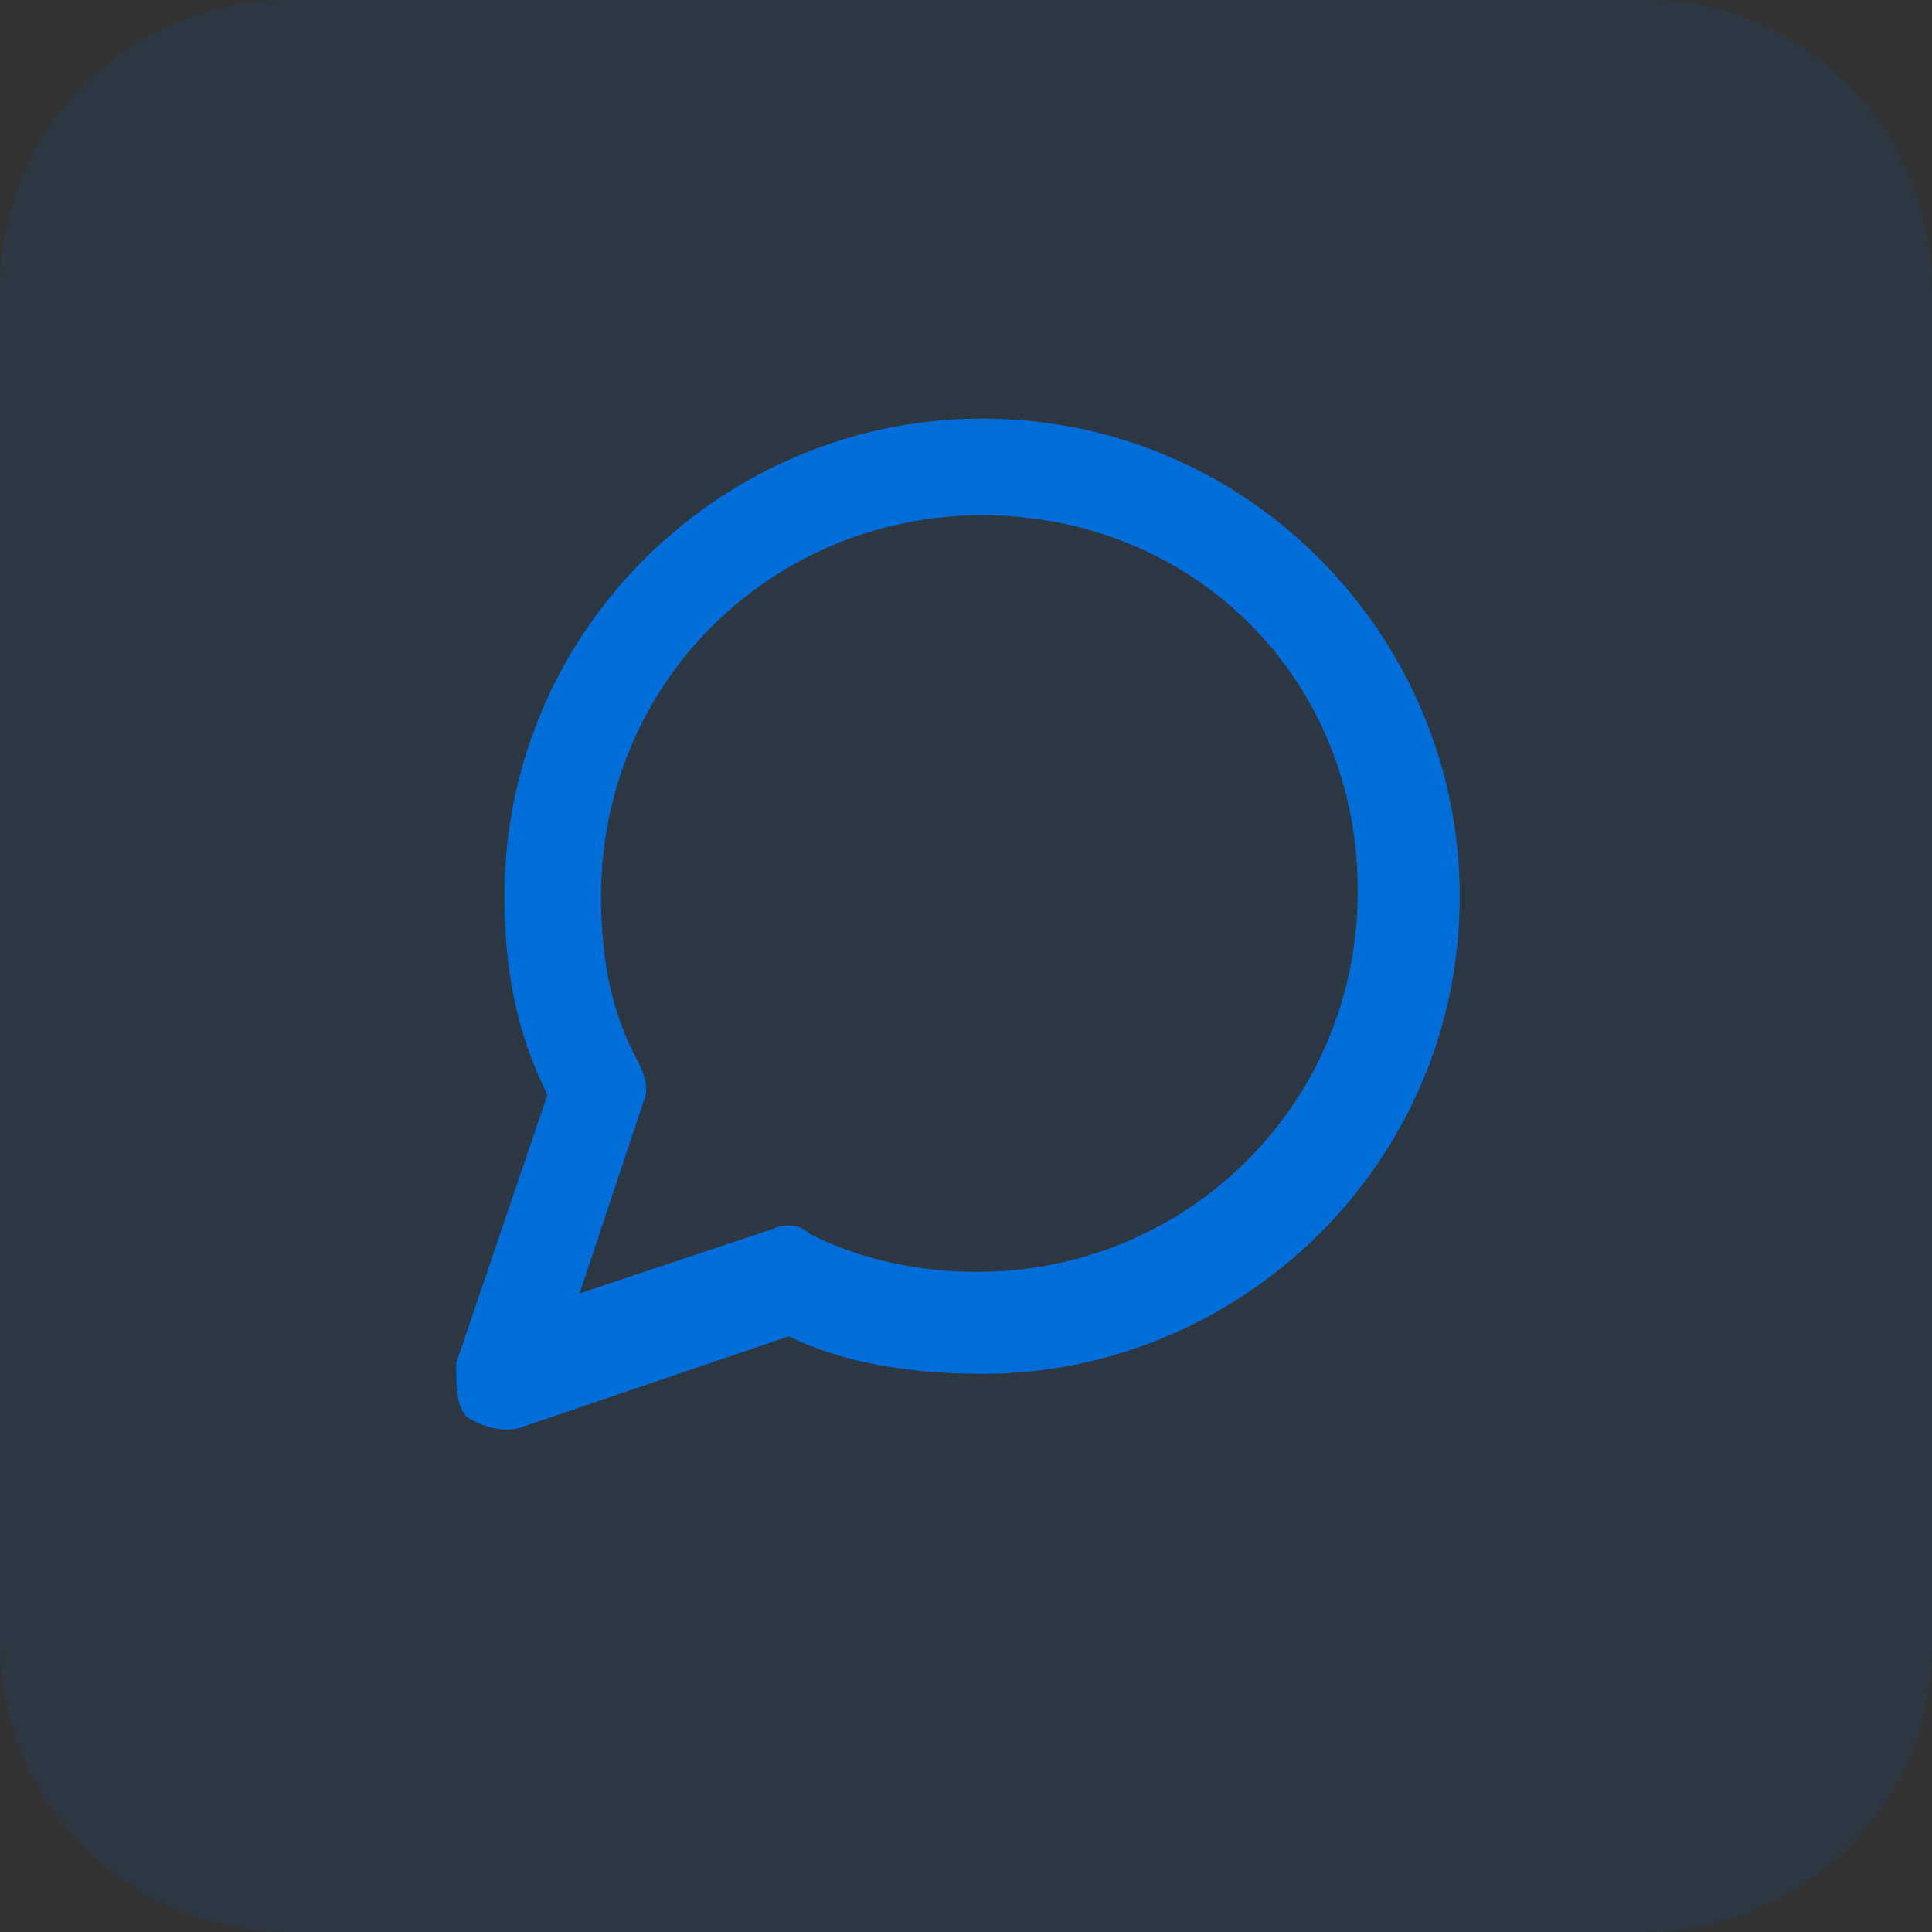
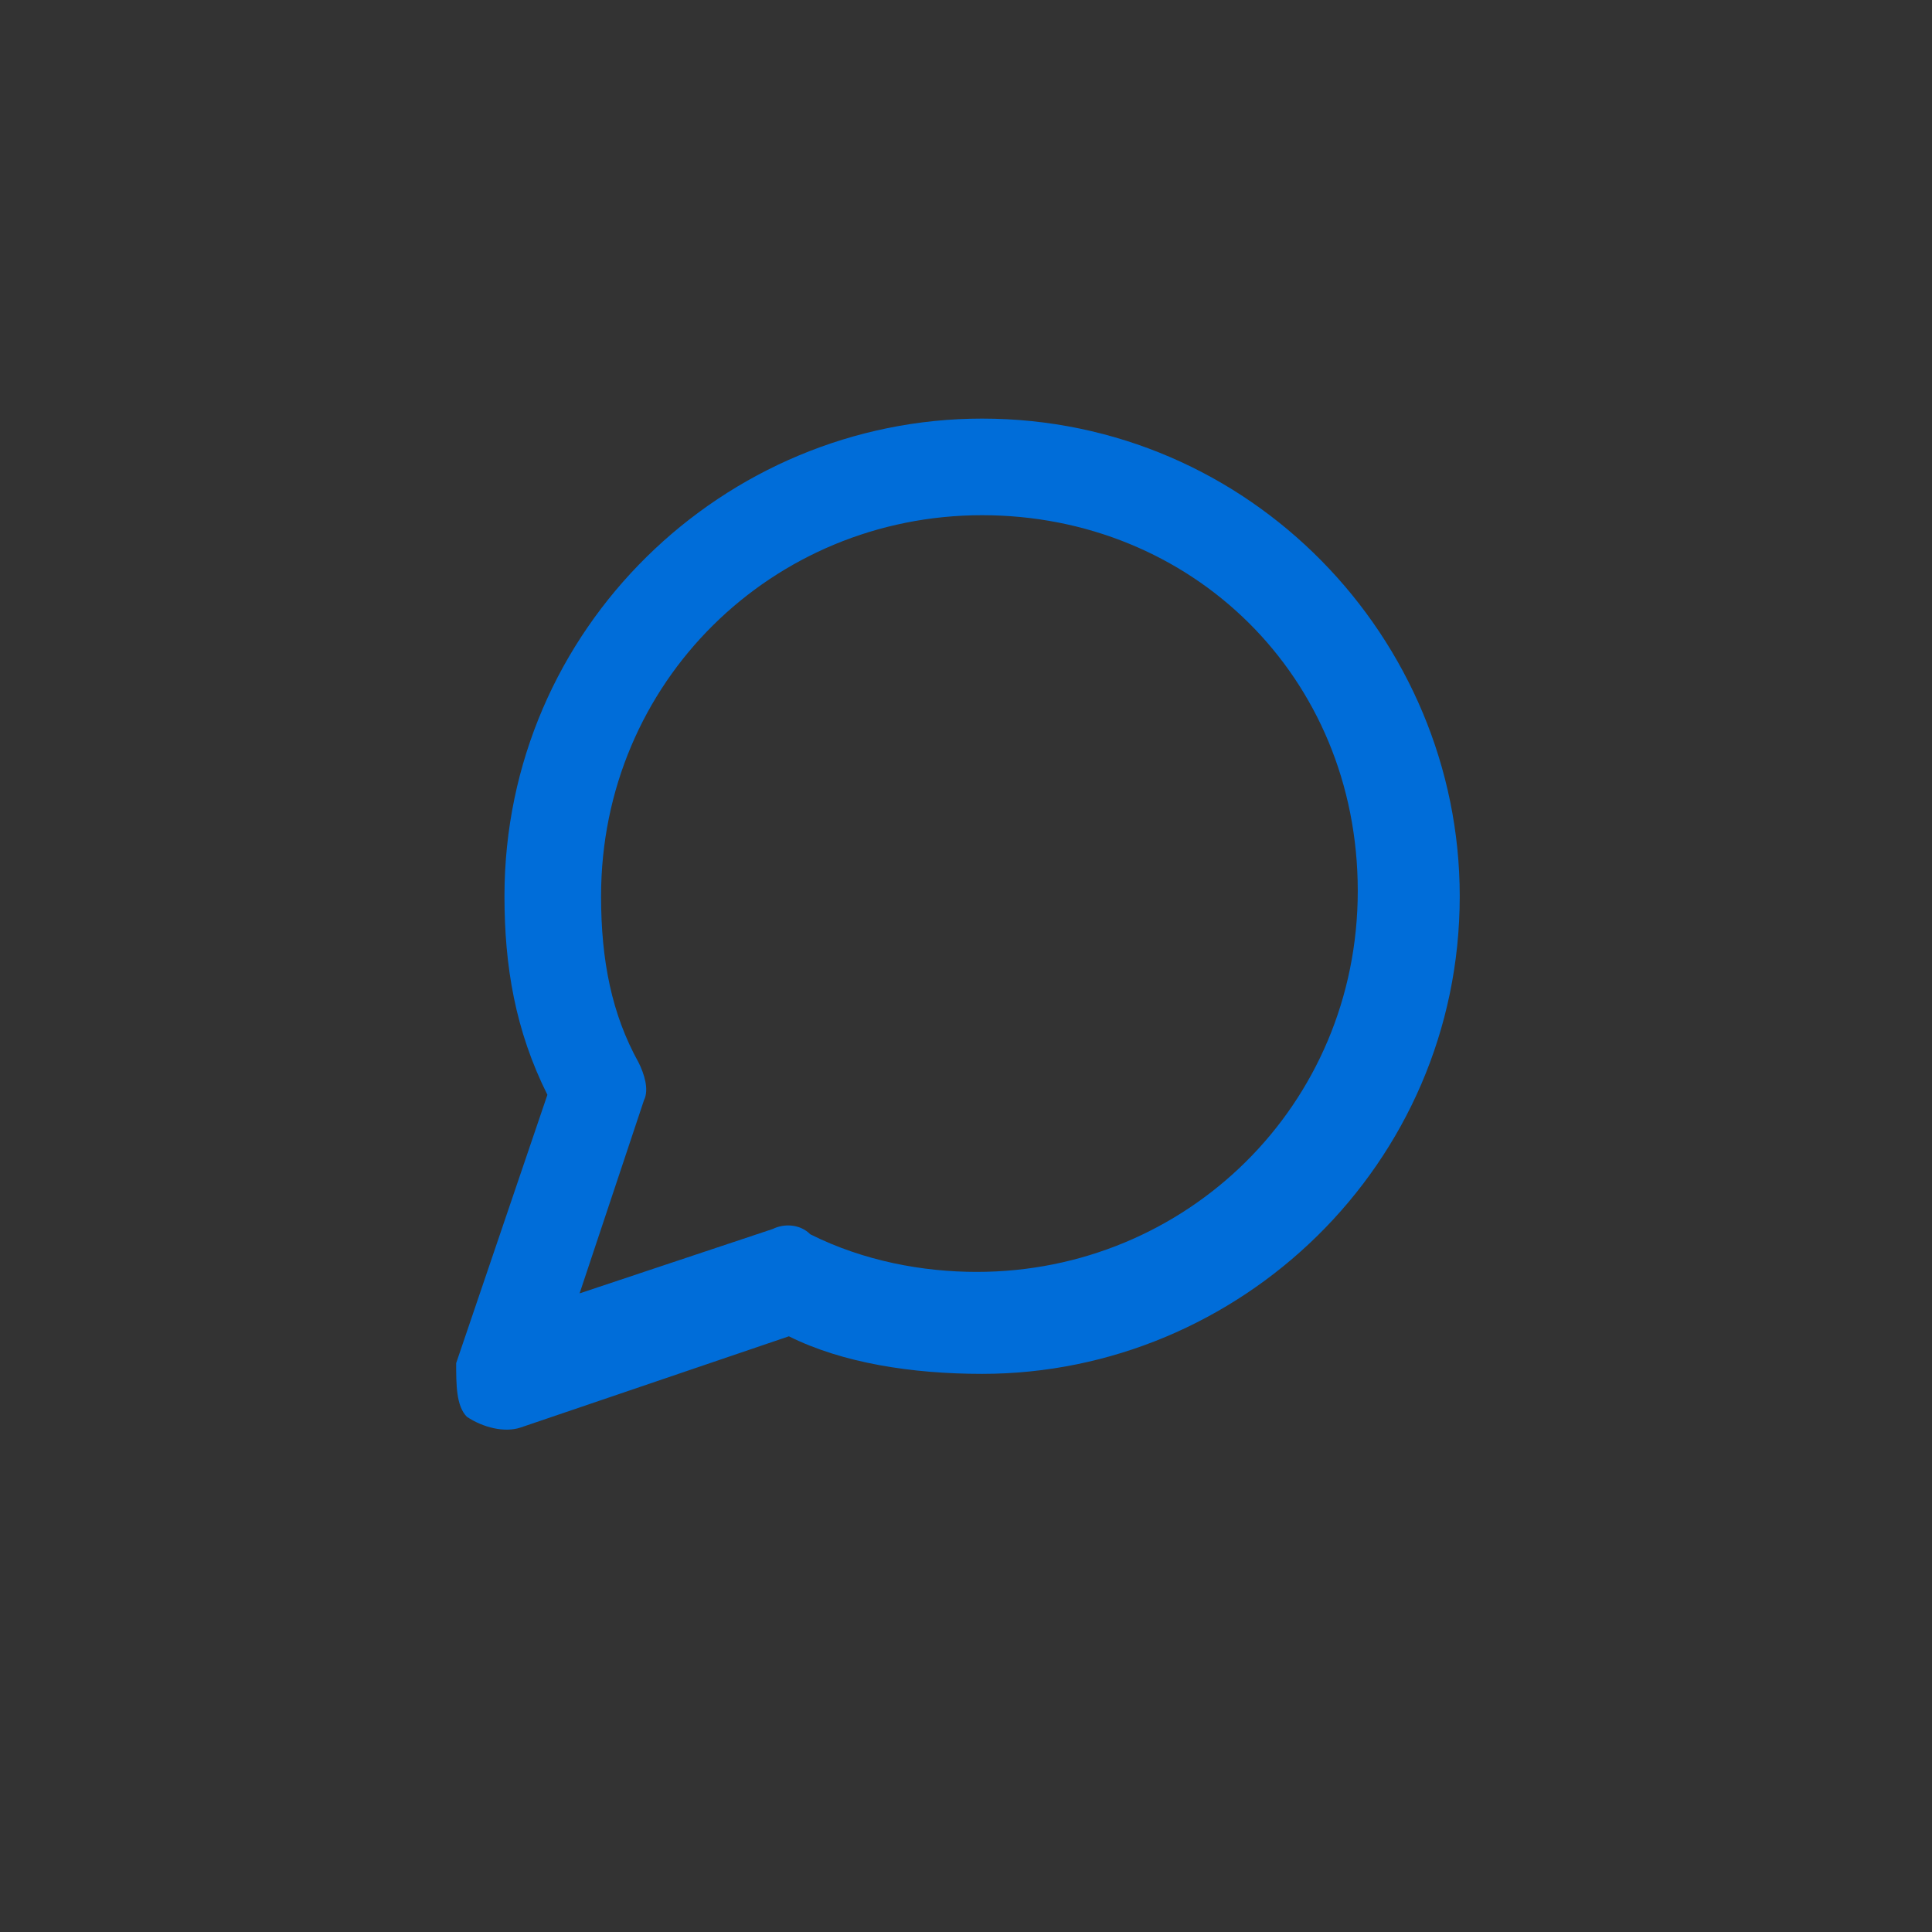
<svg xmlns="http://www.w3.org/2000/svg" version="1.1" id="Layer_1" x="0px" y="0px" viewBox="0 0 36 36" style="enable-background:new 0 0 36 36;" xml:space="preserve">
  <rect x="0" y="0" width="36" height="36" fill="#333333" stroke="none" />
  <style type="text/css">
	.st0{fill-rule:evenodd;clip-rule:evenodd;fill:#006DD9;}
	.st1{fill:#006DD9;}
	.st2{opacity:0.1;fill:#006DD9;enable-background:new    ;}
	.st3{opacity:0.1;fill:url(#SVGID_1_);enable-background:new    ;}
	.st4{fill:#F0F5F7;}
	.st5{fill:url(#SVGID_00000158018555502704091070000004312582009714056875_);}
	.st6{fill:url(#SVGID_00000144306115598158490260000003676665082120991639_);}
	.st7{fill:url(#SVGID_00000062179203804753533030000003640482470897406371_);}
	.st8{fill:#6F7272;}
</style>
-   <path class="st0" d="M60,8.7c0.2-0.1,0.4-0.1,0.6,0l6.8,2.6c0.3,0.1,0.6,0.4,0.6,0.8v6c0,2.9-1.9,5.3-3.7,6.8  c-0.9,0.8-1.8,1.4-2.5,1.8c-0.3,0.2-0.6,0.4-0.8,0.5c-0.1,0.1-0.2,0.1-0.2,0.1s0,0-0.1,0l0,0l0,0l0,0c0,0,0,0-0.4-0.8  c-0.4,0.8-0.4,0.8-0.4,0.8l0,0l0,0l0,0c0,0,0,0-0.1,0s-0.1-0.1-0.2-0.1c-0.2-0.1-0.5-0.3-0.8-0.5c-0.7-0.4-1.6-1-2.5-1.8  c-1.8-1.5-3.7-3.9-3.7-6.8v-6c0-0.4,0.2-0.7,0.6-0.8L60,8.7z M60.3,26.6l-0.4,0.8c0.2,0.1,0.5,0.1,0.8,0L60.3,26.6z" />
-   <path class="st0" d="M33.8,48.5c-3.5,0-6.4,2.9-6.4,6.4c0,1,0.2,2,0.7,2.9c0.1,0.2,0.1,0.4,0,0.7L27,61.7l3.2-1.1  c0.2-0.1,0.4-0.1,0.7,0c0.9,0.4,1.8,0.7,2.9,0.7c3.5,0,6.4-2.9,6.4-6.4C40.2,51.3,37.3,48.5,33.8,48.5z M25.7,54.9  c0-4.5,3.6-8.1,8.1-8.1s8.1,3.6,8.1,8.1S38.3,63,33.8,63c-1.2,0-2.3-0.3-3.3-0.7L26,63.8c-0.3,0.1-0.6,0-0.9-0.2  c-0.2-0.2-0.3-0.6-0.2-0.9l1.5-4.5C25.9,57.1,25.7,56,25.7,54.9z" />
  <g>
    <path class="st1" d="M20.5,64.7c0-0.4-0.4-0.8-0.8-0.8s-0.8,0.4-0.8,0.8V81c0,0.4,0.4,0.8,0.8,0.8s0.8-0.4,0.8-0.8V64.7z" />
    <path class="st1" d="M26.2,70.3c0.4,0,0.8,0.4,0.8,0.8V81c0,0.4-0.4,0.8-0.8,0.8s-0.8-0.4-0.8-0.8v-9.8   C25.4,70.7,25.7,70.3,26.2,70.3z" />
    <path class="st1" d="M13.1,73.5c0.4,0,0.8,0.4,0.8,0.8v6.5c0,0.4-0.4,0.8-0.8,0.8s-0.8-0.4-0.8-0.8v-6.5   C12.3,73.9,12.7,73.5,13.1,73.5z" />
  </g>
-   <path class="st2" d="M30.6,36H5.4c-3,0-5.4-2.4-5.4-5.4V5.4C0,2.4,2.4,0,5.4,0h25.3C33.6,0,36,2.4,36,5.4v25.3  C36,33.6,33.6,36,30.6,36z" />
-   <path class="st2" d="M-34.8,21L-34.8,21c-4.2,0-7.7-3.5-7.7-7.7l0,0c0-4.2,3.5-7.7,7.7-7.7l0,0c4.2,0,7.7,3.5,7.7,7.7l0,0  C-27.1,17.5-30.5,21-34.8,21z" />
  <linearGradient id="SVGID_1_" gradientUnits="userSpaceOnUse" x1="-42.074" y1="-2.3" x2="-26.696" y2="-2.3" gradientTransform="matrix(1 0 0 -1 0 38)">
    <stop offset="0" style="stop-color:#00123D" />
    <stop offset="0.194" style="stop-color:#00123D" />
    <stop offset="1" style="stop-color:#00123D" />
    <stop offset="1" style="stop-color:#00123D" />
  </linearGradient>
  <path class="st3" d="M-34.4,48L-34.4,48c-4.2,0-7.7-3.5-7.7-7.7l0,0c0-4.2,3.5-7.7,7.7-7.7l0,0c4.2,0,7.7,3.5,7.7,7.7l0,0  C-26.7,44.5-30.2,48-34.4,48z" />
  <path class="st4" d="M-34.4,71.5L-34.4,71.5c-4.2,0-7.7-3.5-7.7-7.7l0,0c0-4.2,3.5-7.7,7.7-7.7l0,0c4.2,0,7.7,3.5,7.7,7.7l0,0  C-26.7,68.1-30.2,71.5-34.4,71.5z" />
  <g>
    <linearGradient id="SVGID_00000031888994477626014880000008428280495923581364_" gradientUnits="userSpaceOnUse" x1="-34.927" y1="-2.45" x2="-34.253" y2="-2.45" gradientTransform="matrix(1 0 0 -1 0 38)">
      <stop offset="0" style="stop-color:#00123D" />
      <stop offset="0.194" style="stop-color:#00123D" />
      <stop offset="1" style="stop-color:#00123D" />
      <stop offset="1" style="stop-color:#00123D" />
    </linearGradient>
    <path style="fill:url(#SVGID_00000031888994477626014880000008428280495923581364_);" d="M-34.3,37.1c0-0.2-0.2-0.3-0.3-0.3   s-0.3,0.2-0.3,0.3v6.7c0,0.2,0.2,0.3,0.3,0.3s0.3-0.2,0.3-0.3V37.1z" />
    <linearGradient id="SVGID_00000166653655422481702240000006778767699385762704_" gradientUnits="userSpaceOnUse" x1="-32.23" y1="-3.7" x2="-31.556" y2="-3.7" gradientTransform="matrix(1 0 0 -1 0 38)">
      <stop offset="0" style="stop-color:#00123D" />
      <stop offset="0.194" style="stop-color:#00123D" />
      <stop offset="1" style="stop-color:#00123D" />
      <stop offset="1" style="stop-color:#00123D" />
    </linearGradient>
-     <path style="fill:url(#SVGID_00000166653655422481702240000006778767699385762704_);" d="M-31.9,39.4c0.2,0,0.3,0.2,0.3,0.3v4   c0,0.2-0.2,0.3-0.3,0.3c-0.2,0-0.3-0.2-0.3-0.3v-4C-32.2,39.6-32.1,39.4-31.9,39.4z" />
    <linearGradient id="SVGID_00000062887193716089413460000013689053634806150554_" gradientUnits="userSpaceOnUse" x1="-37.623" y1="-4.45" x2="-36.949" y2="-4.45" gradientTransform="matrix(1 0 0 -1 0 38)">
      <stop offset="0" style="stop-color:#00123D" />
      <stop offset="0.194" style="stop-color:#00123D" />
      <stop offset="1" style="stop-color:#00123D" />
      <stop offset="1" style="stop-color:#00123D" />
    </linearGradient>
    <path style="fill:url(#SVGID_00000062887193716089413460000013689053634806150554_);" d="M-37.3,40.8c0.2,0,0.3,0.2,0.3,0.3v2.7   c0,0.2-0.2,0.3-0.3,0.3c-0.2,0-0.3-0.2-0.3-0.3v-2.7C-37.6,40.9-37.5,40.8-37.3,40.8z" />
  </g>
  <path class="st0" d="M18.3,9.6c-3.9,0-7.1,3.1-7.1,7.1c0,1.2,0.2,2.2,0.7,3.1c0.1,0.2,0.2,0.5,0.1,0.7l-1.2,3.6l3.6-1.2  c0.2-0.1,0.5-0.1,0.7,0.1c1,0.5,2.1,0.7,3.1,0.7c3.9,0,7.1-3.1,7.1-7.1S22.2,9.6,18.3,9.6z M9.4,16.7c0-5,4.1-8.9,8.9-8.9  c5,0,8.9,4.1,8.9,8.9c0,5-4.1,8.9-8.9,8.9c-1.3,0-2.6-0.2-3.6-0.7l-5,1.7c-0.3,0.1-0.7,0-1-0.2c-0.2-0.2-0.2-0.6-0.2-1l1.7-5  C9.6,19.2,9.4,18,9.4,16.7z" />
  <g id="Layer_2_00000038381261613474029470000014292518628460989578_">
    <g>
      <path class="st8" d="M-31.5,60.5H-37c-0.5,0-0.8,0.4-0.8,0.8v4.1c0,0.5,0.4,0.8,0.8,0.8h2.5V67h-0.8c-0.2,0-0.3,0.1-0.3,0.3    c0,0.2,0.1,0.3,0.3,0.3h2.2c0.2,0,0.3-0.1,0.3-0.3c0-0.2-0.1-0.3-0.3-0.3H-34v-0.8h2.5c0.5,0,0.8-0.4,0.8-0.8v-4.1    C-30.7,60.9-31.1,60.5-31.5,60.5z M-31.2,65.4c0,0.2-0.1,0.3-0.3,0.3H-37c-0.2,0-0.3-0.1-0.3-0.3v-4.1c0-0.2,0.1-0.3,0.3-0.3h5.5    c0.2,0,0.3,0.1,0.3,0.3V65.4z" />
    </g>
  </g>
</svg>